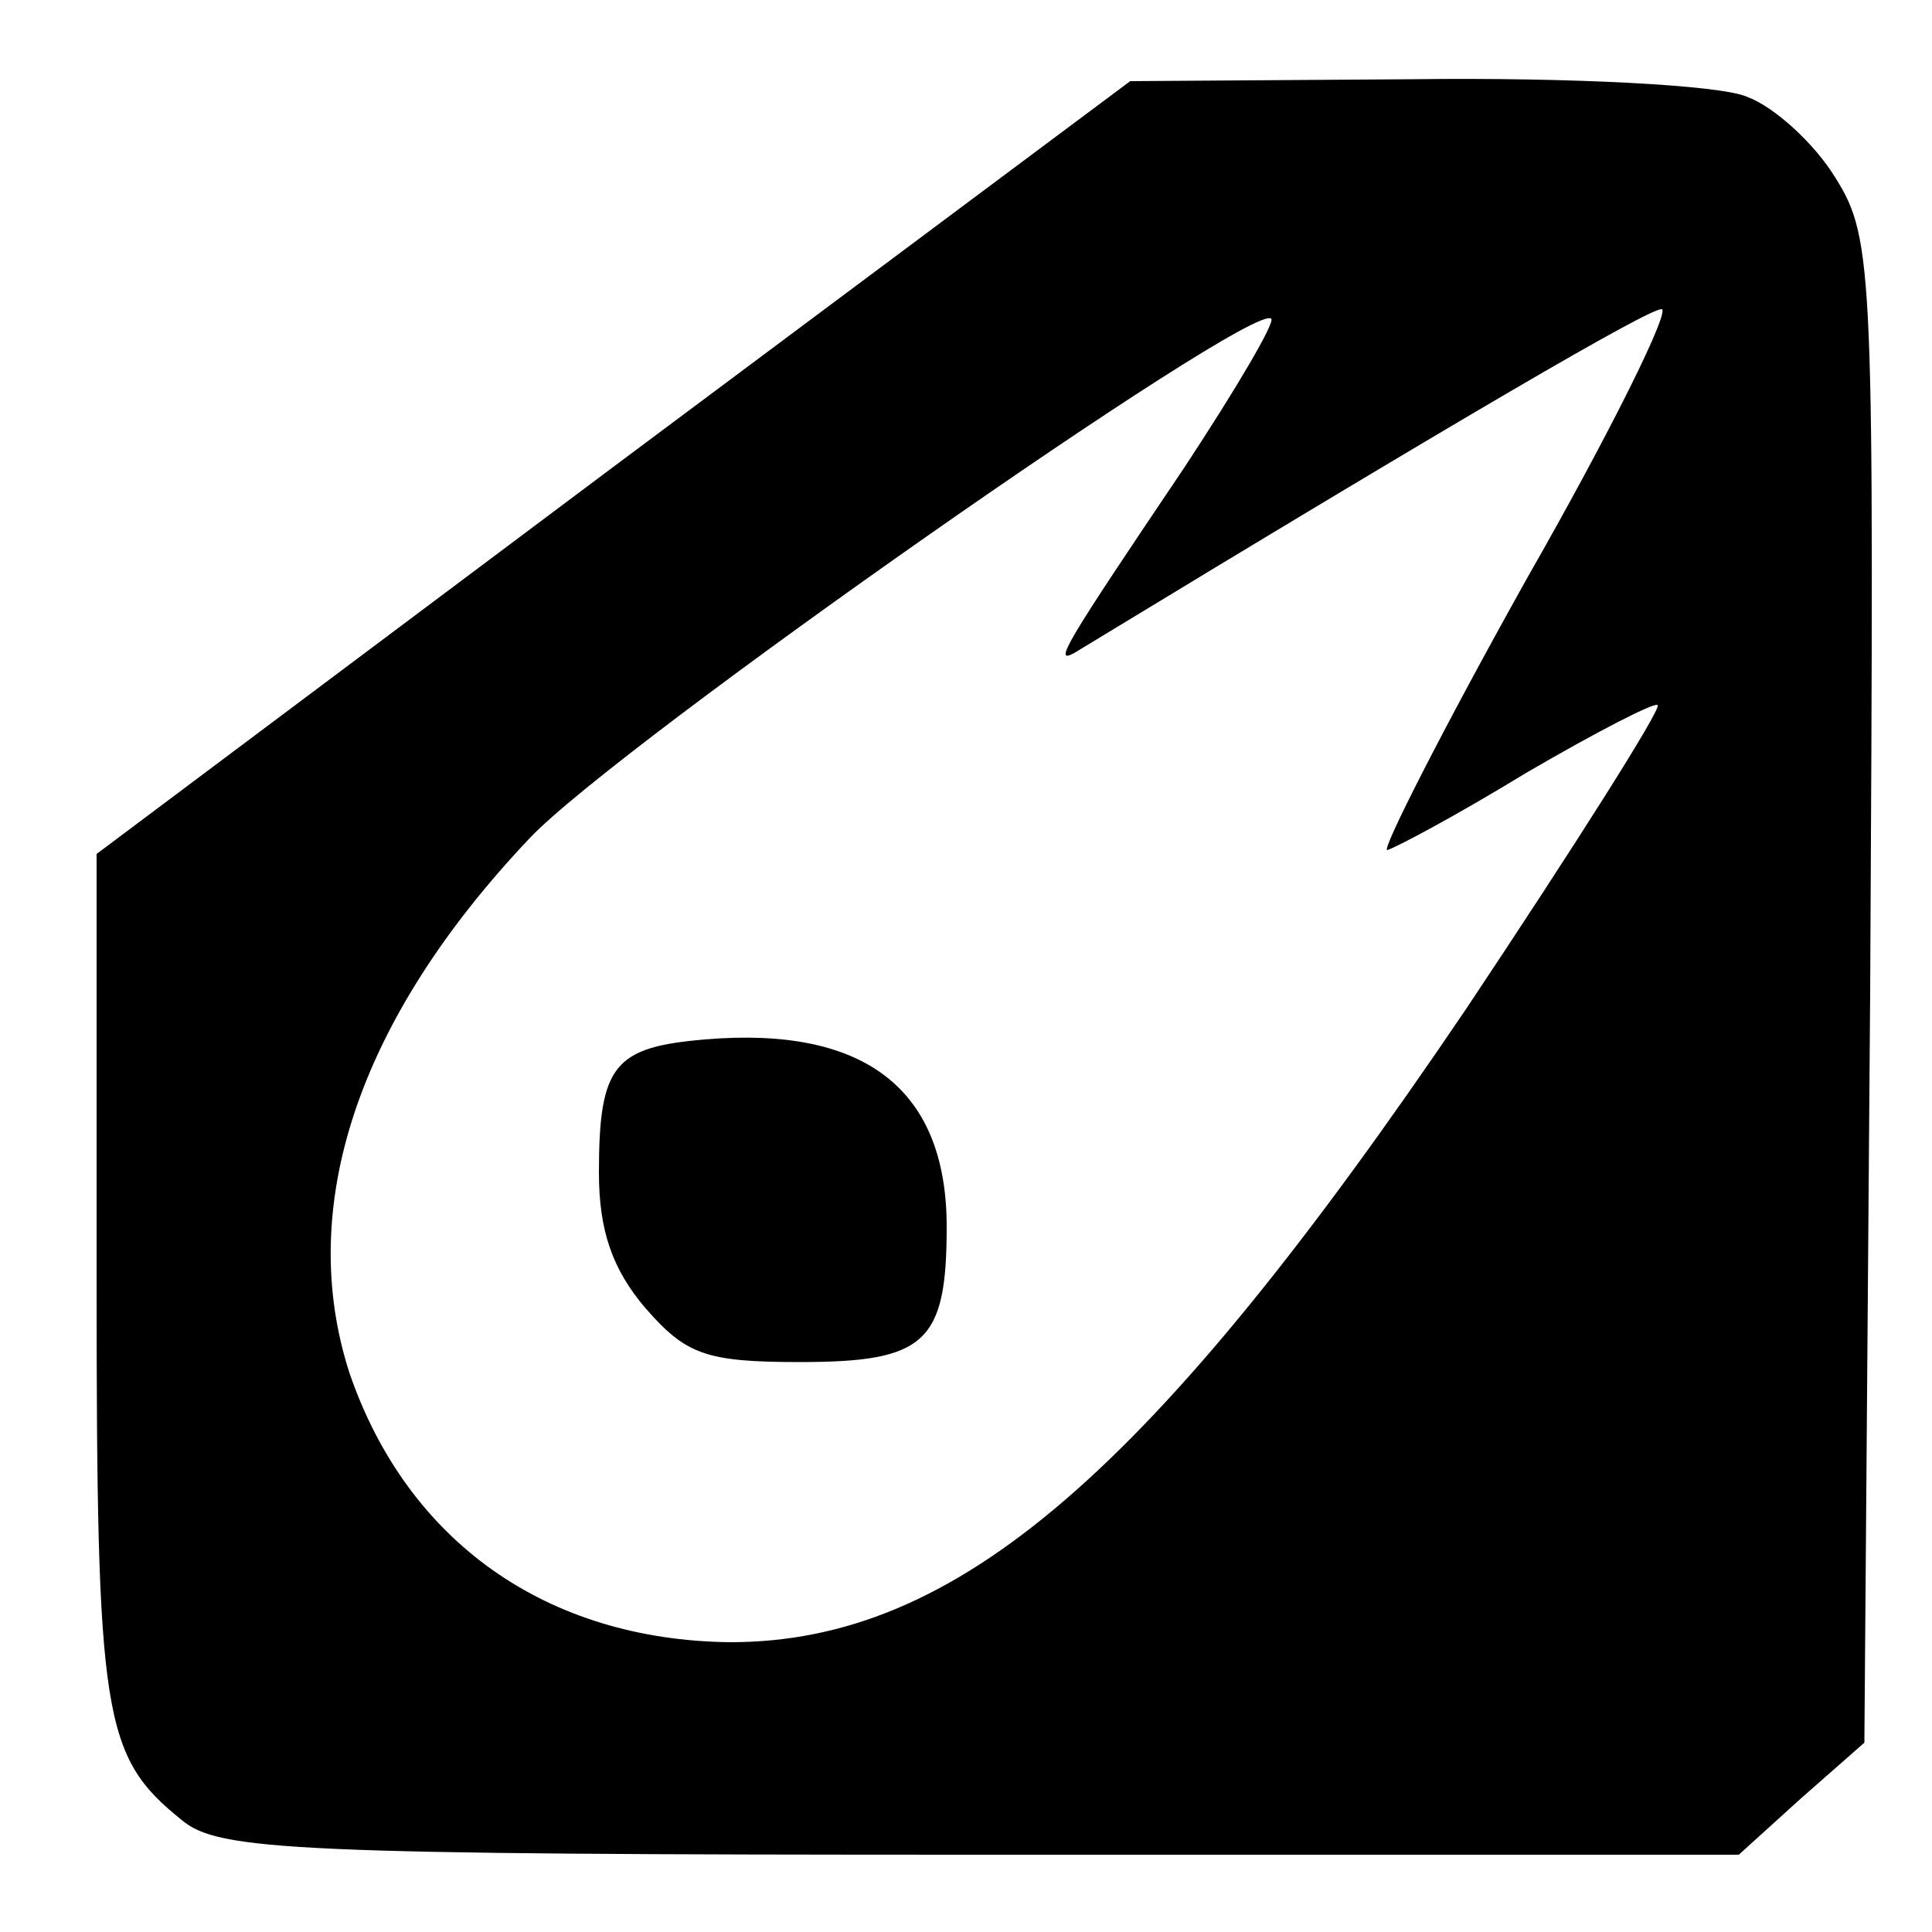
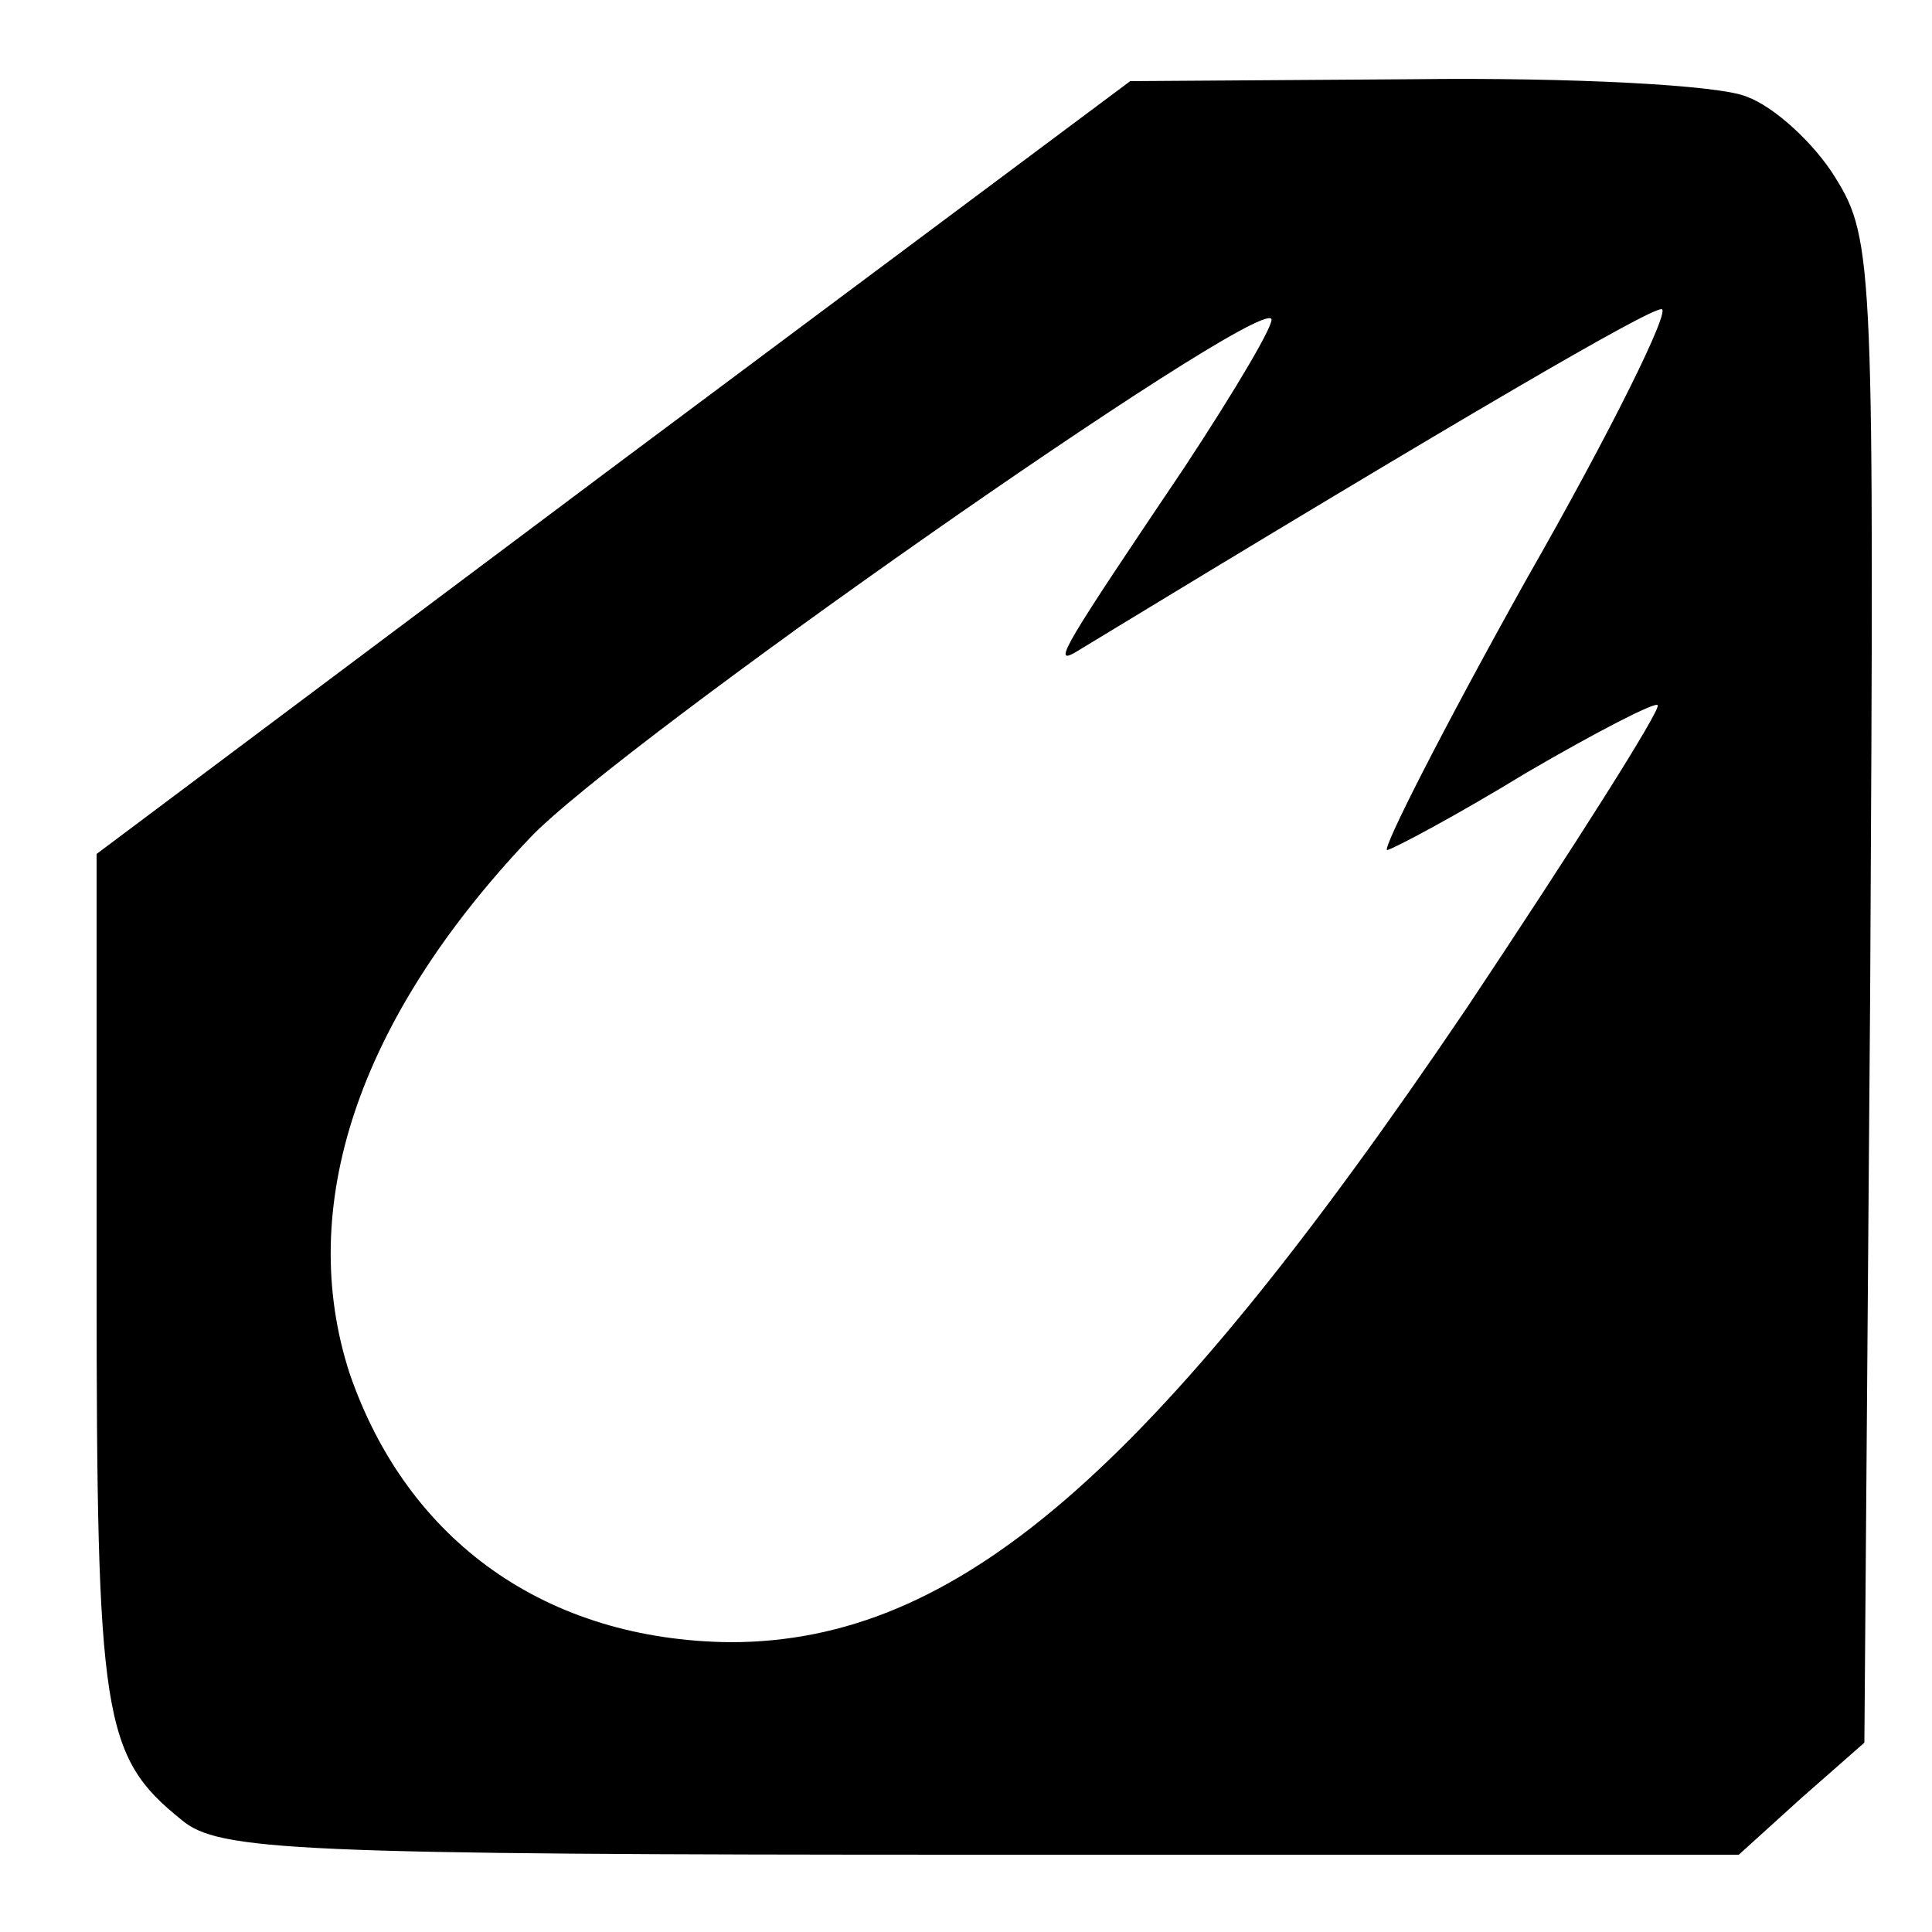
<svg xmlns="http://www.w3.org/2000/svg" version="1.0" width="100pt" height="100pt" viewBox="0 0 100 100" preserveAspectRatio="xMidYMid meet">
  <g transform="translate(0,100) scale(0.1,-0.1)" fill="#000000" stroke="none">
    <path d="M317 758 l-267 -200 0 -220 c0 -227 3 -247 44 -280 19 -16 57 -18 413 -18 l393 0 32 29 33 29 3 389 c2 374 2 389 -18 421 -11 18 -32 37 -46 42 -14 6 -91 10 -172 9 l-147 -1 -268 -200z m296 0 c-62 -92 -68 -102 -57 -96 204 124 297 178 304 178 5 0 -26 -63 -70 -140 -43 -77 -75 -140 -72 -140 4 1 36 18 72 40 36 21 67 37 68 35 2 -2 -43 -73 -99 -157 -163 -241 -264 -328 -381 -328 -95 1 -167 52 -197 139 -28 86 4 183 93 277 45 48 375 279 384 269 2 -2 -18 -36 -45 -77z" />
-     <path d="M365 462 c-47 -4 -55 -13 -55 -69 0 -30 7 -50 24 -70 21 -24 31 -28 80 -28 65 0 76 10 76 70 0 71 -42 104 -125 97z" />
  </g>
</svg>